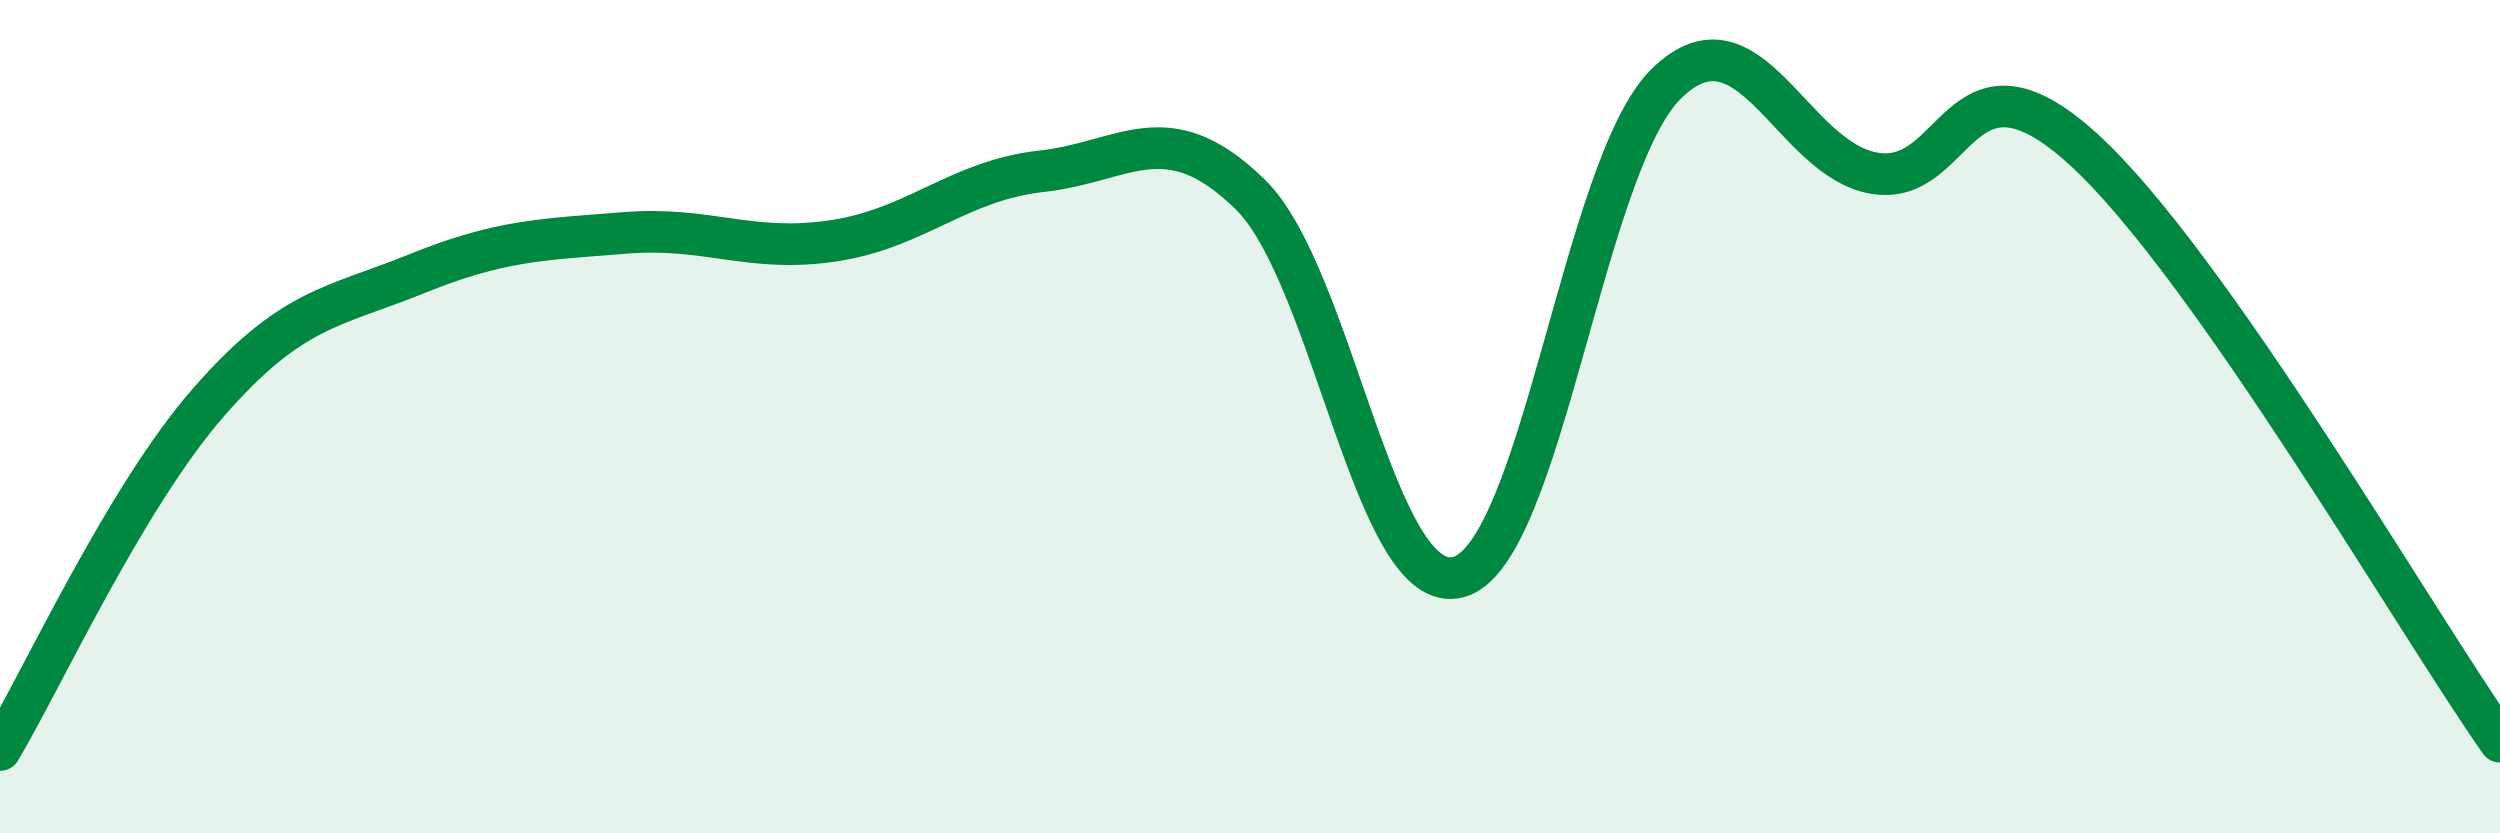
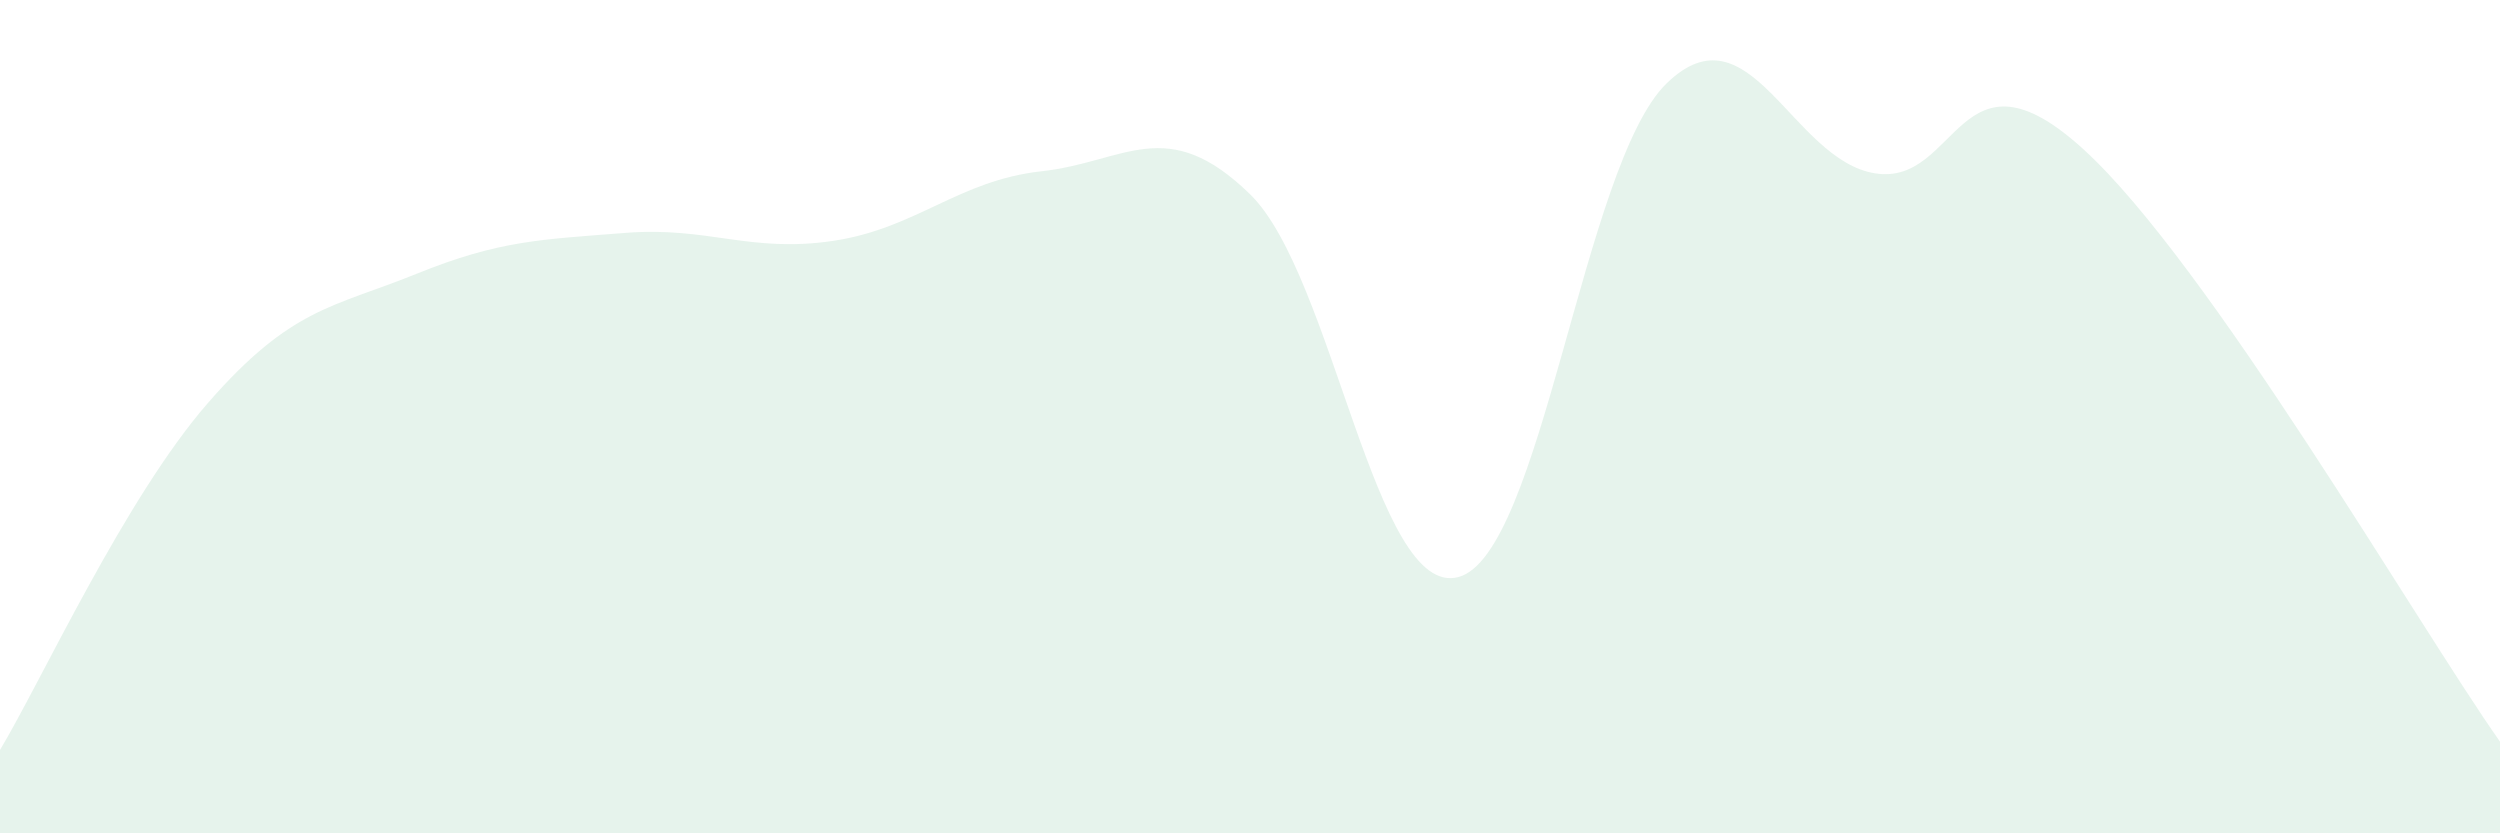
<svg xmlns="http://www.w3.org/2000/svg" width="60" height="20" viewBox="0 0 60 20">
  <path d="M 0,18 C 1,16.33 3,11.95 5,9.66 C 7,7.37 8,7.38 10,6.57 C 12,5.76 13,5.75 15,5.59 C 17,5.43 18,6.08 20,5.78 C 22,5.48 23,4.33 25,4.11 C 27,3.89 28,2.71 30,4.66 C 32,6.61 33,14.38 35,13.85 C 37,13.32 38,3.94 40,2 C 42,0.06 43,3.84 45,4.16 C 47,4.48 47,0.85 50,3.58 C 53,6.31 58,14.96 60,17.8L60 20L0 20Z" fill="#008740" opacity="0.1" stroke-linecap="round" stroke-linejoin="round" />
-   <path d="M 0,18 C 1,16.33 3,11.95 5,9.66 C 7,7.37 8,7.38 10,6.57 C 12,5.76 13,5.75 15,5.59 C 17,5.43 18,6.08 20,5.78 C 22,5.48 23,4.33 25,4.11 C 27,3.89 28,2.71 30,4.66 C 32,6.61 33,14.38 35,13.85 C 37,13.32 38,3.94 40,2 C 42,0.06 43,3.84 45,4.16 C 47,4.48 47,0.85 50,3.58 C 53,6.31 58,14.96 60,17.8" stroke="#008740" stroke-width="1" fill="none" stroke-linecap="round" stroke-linejoin="round" />
</svg>